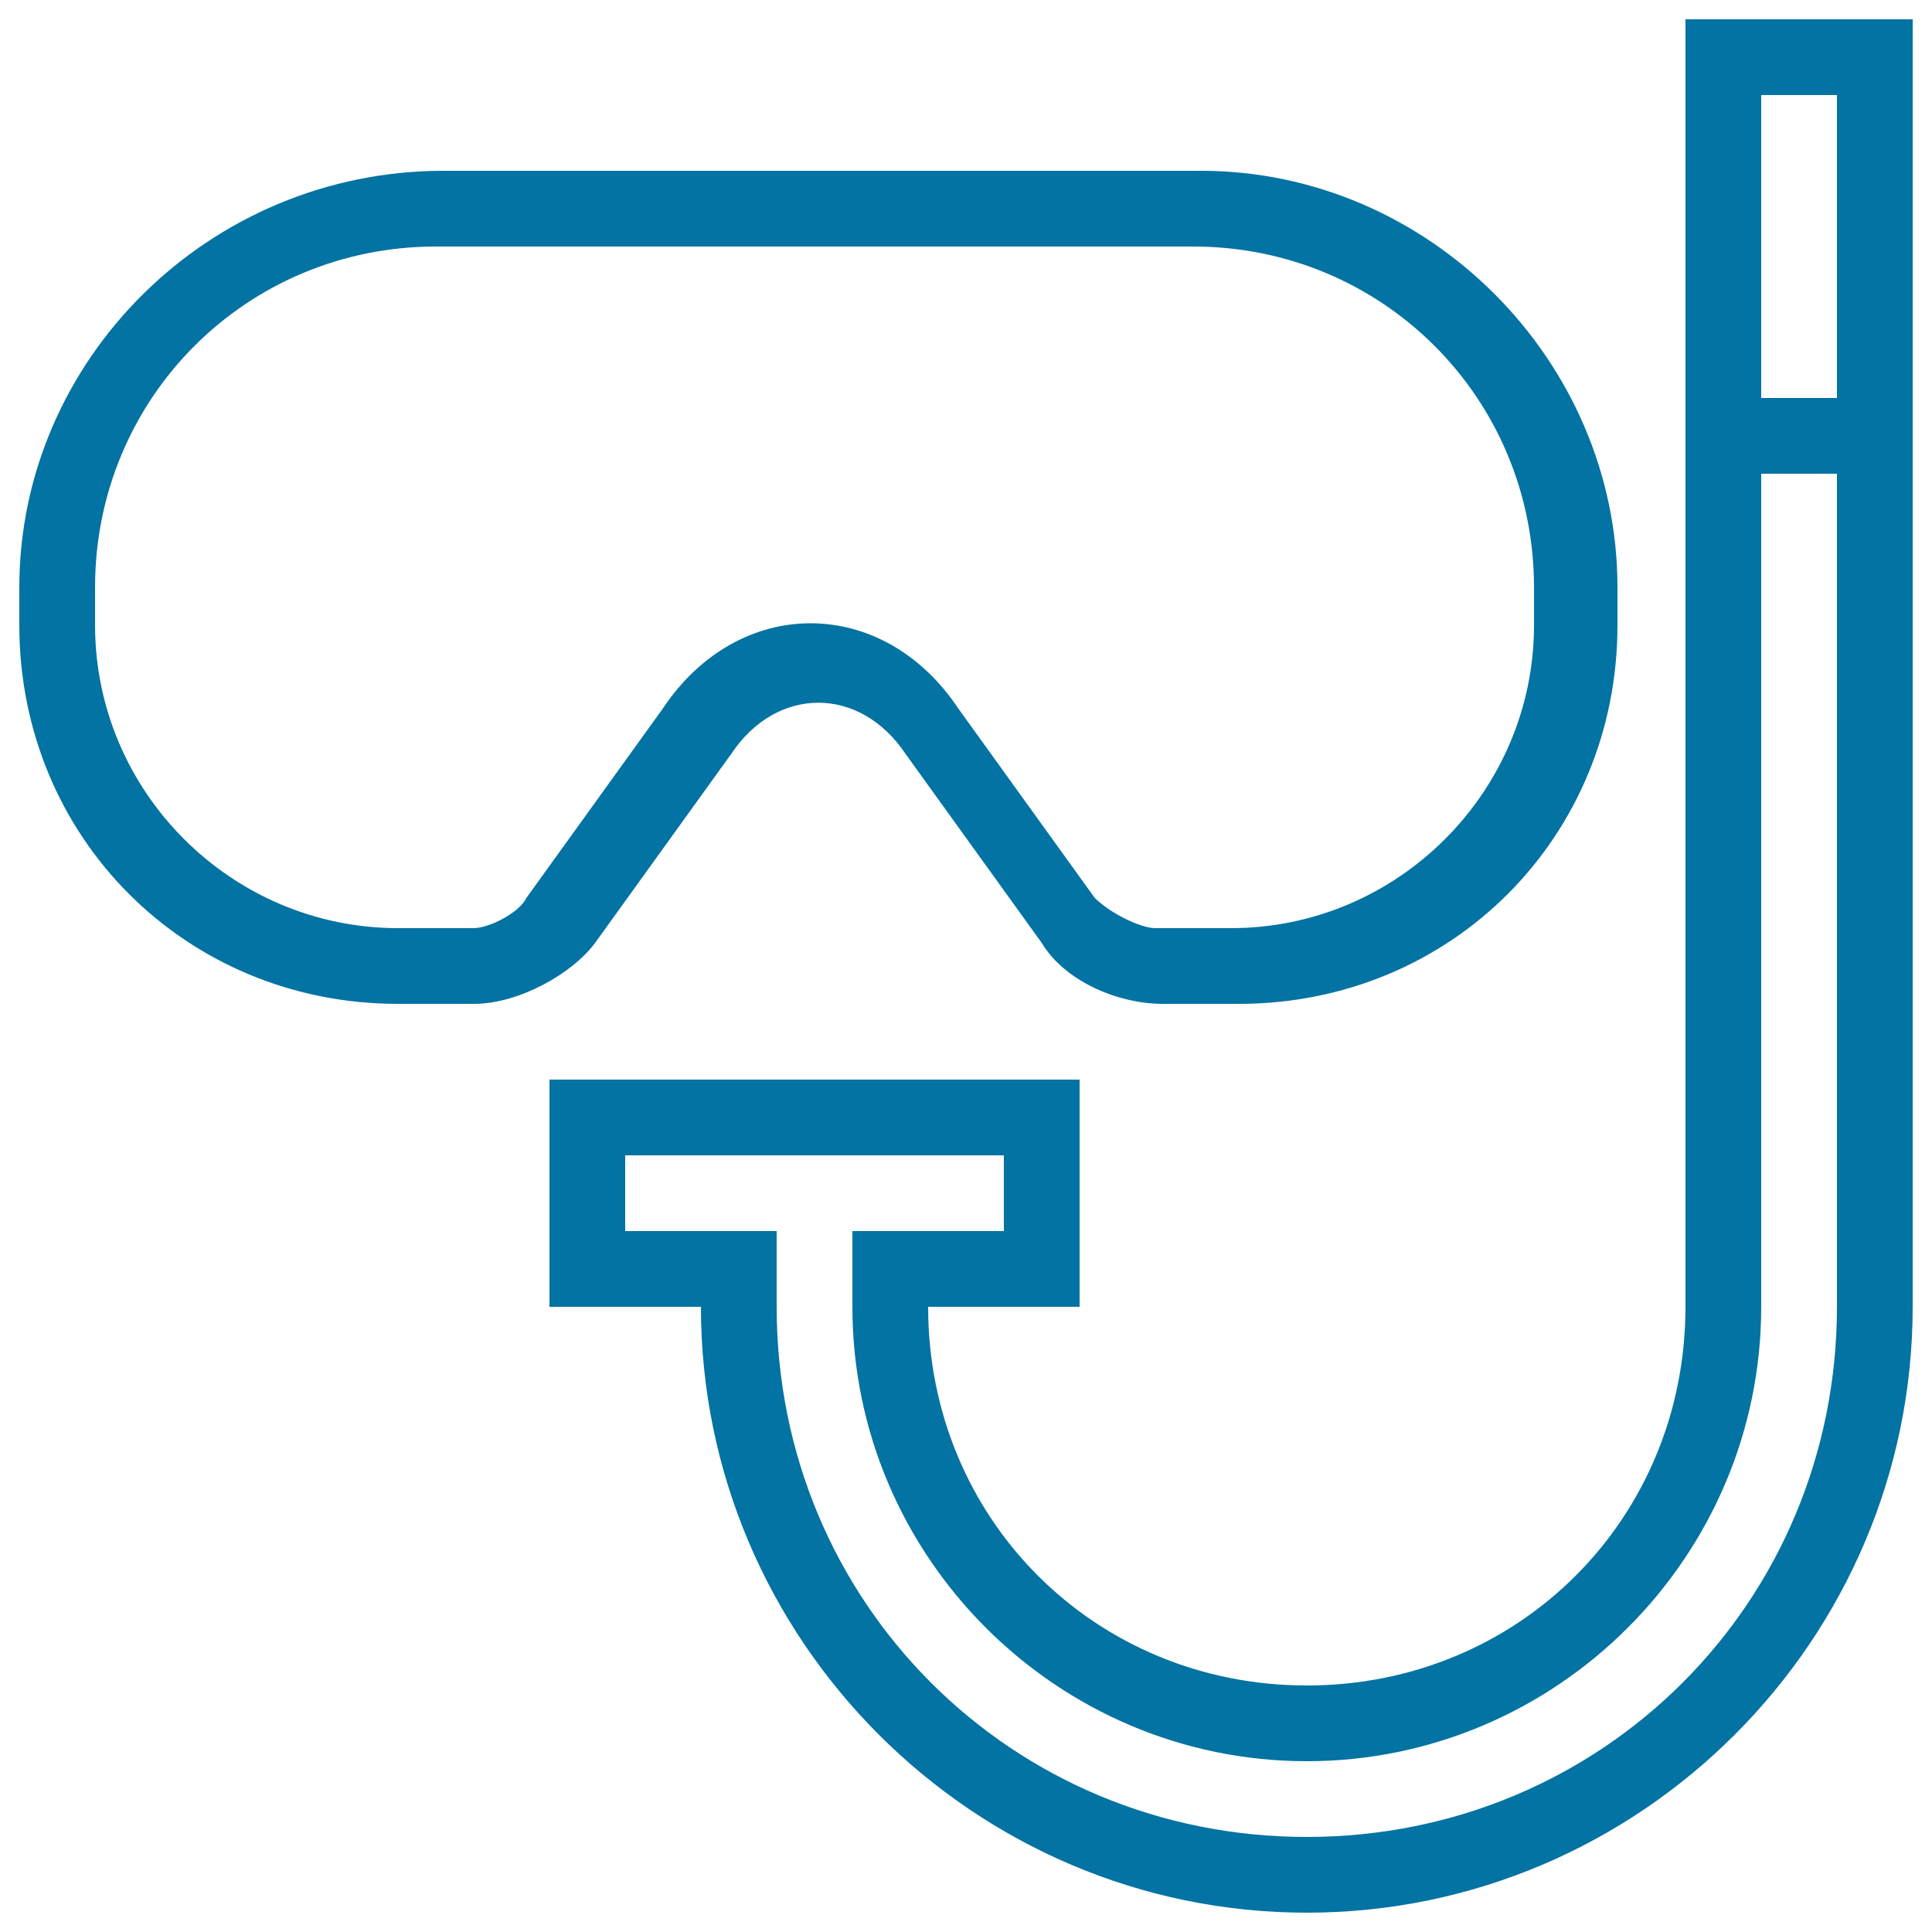
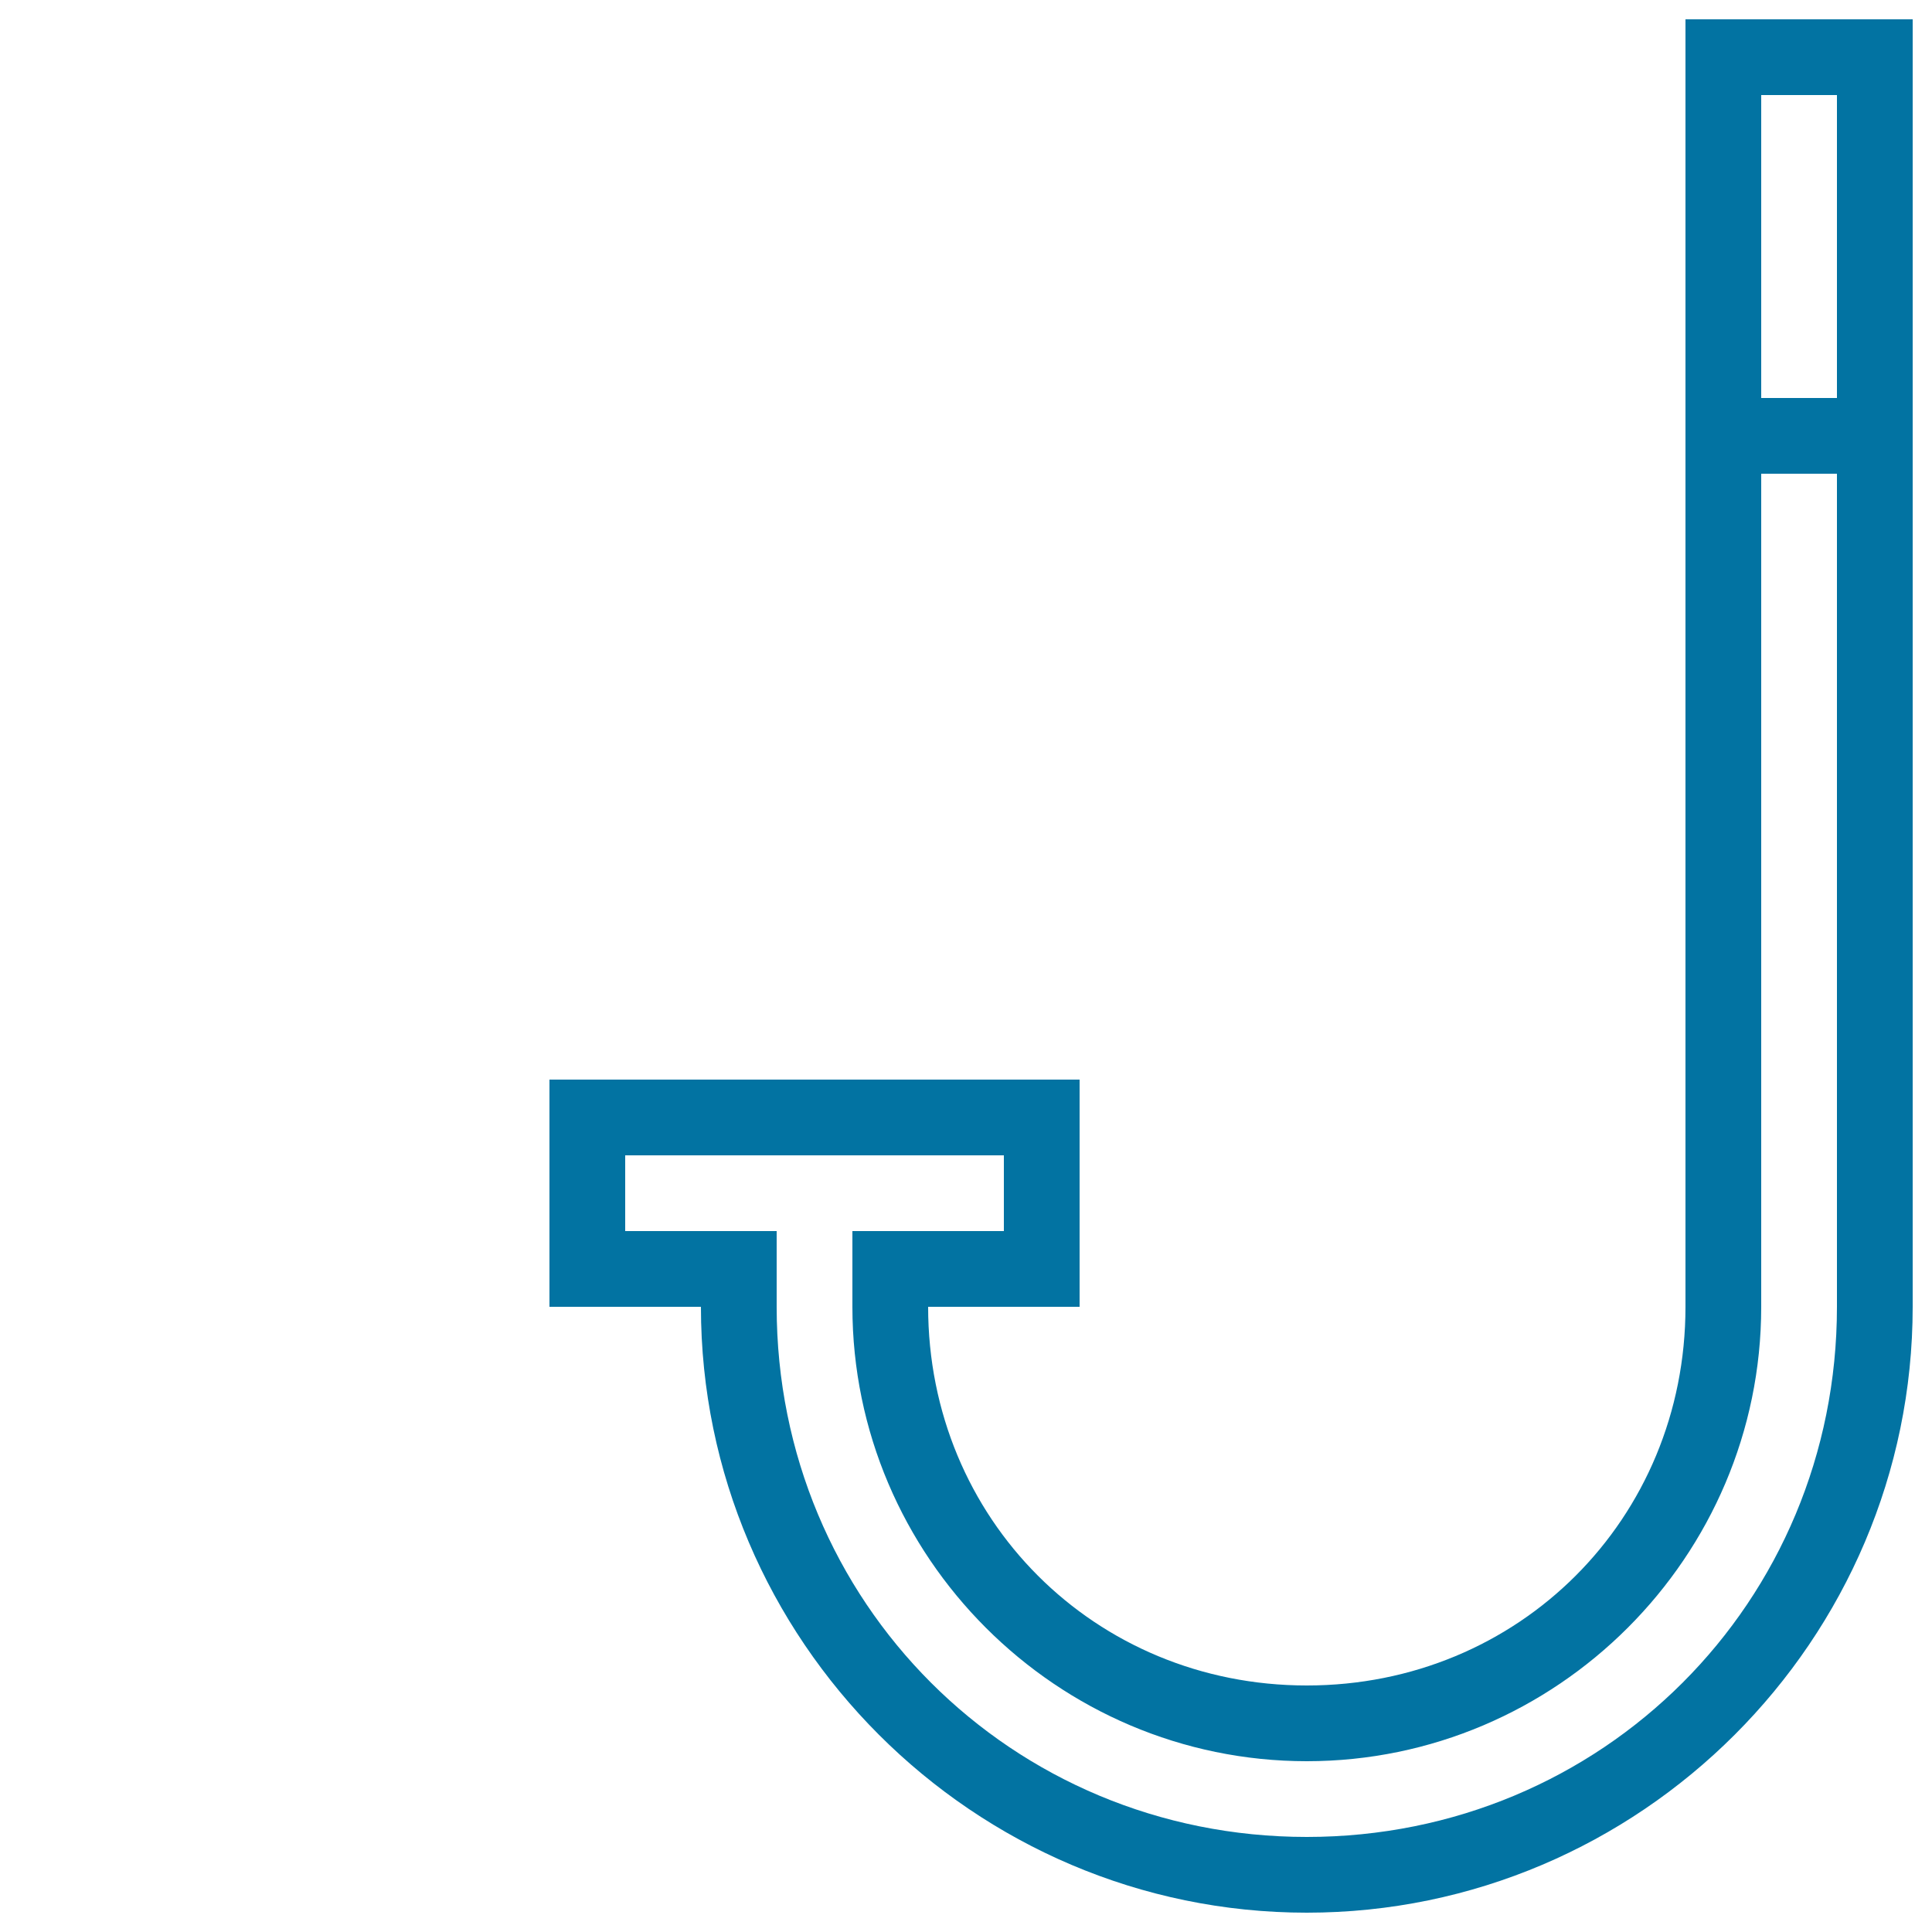
<svg xmlns="http://www.w3.org/2000/svg" viewBox="0 0 1000 1000" style="fill:#0273a2">
  <title>Diving Googles Outlined Sportive Tool Symbol SVG icon</title>
  <g>
    <g>
-       <path d="M307.9,488.2l70.6-98c23.5-35.3,66.6-35.3,90.2,0l70.6,98c11.8,19.6,39.2,31.4,62.7,31.4h39.2c109.8,0,196-86.2,196-196V304c0-117.6-98-215.6-215.6-215.6h-392C108,88.4,10,186.4,10,304v19.6c0,109.8,86.2,196,196,196h39.2C268.7,519.6,296.2,503.9,307.9,488.2z M245.2,480.4H206c-86.2,0-156.8-70.6-156.8-156.8V304c0-98,78.4-176.4,176.4-176.4h392c98,0,176.4,78.4,176.4,176.4v19.6c0,86.2-70.6,156.8-156.8,156.8H598c-7.8,0-23.5-7.8-31.4-15.7l-70.6-98c-39.2-58.8-113.7-58.8-152.9,0l-70.6,98C268.7,472.6,253,480.4,245.2,480.4z" />
      <path d="M872.4,10v666.4c0,109.8-86.2,196-196,196s-196-86.2-196-196h78.4V558.8H284.4v117.6h78.4c0,172.5,141.1,313.6,313.6,313.6S990,848.9,990,676.4V10H872.4z M950.8,676.4c0,152.9-121.5,274.4-274.4,274.4S402,829.3,402,676.4v-39.2h-78.4V598h196v39.2h-78.4v39.2c0,129.4,105.8,235.2,235.2,235.2c129.4,0,235.2-105.8,235.2-235.2V245.2h39.2V676.4z M950.8,206h-39.2V49.2h39.2V206z" />
    </g>
  </g>
</svg>